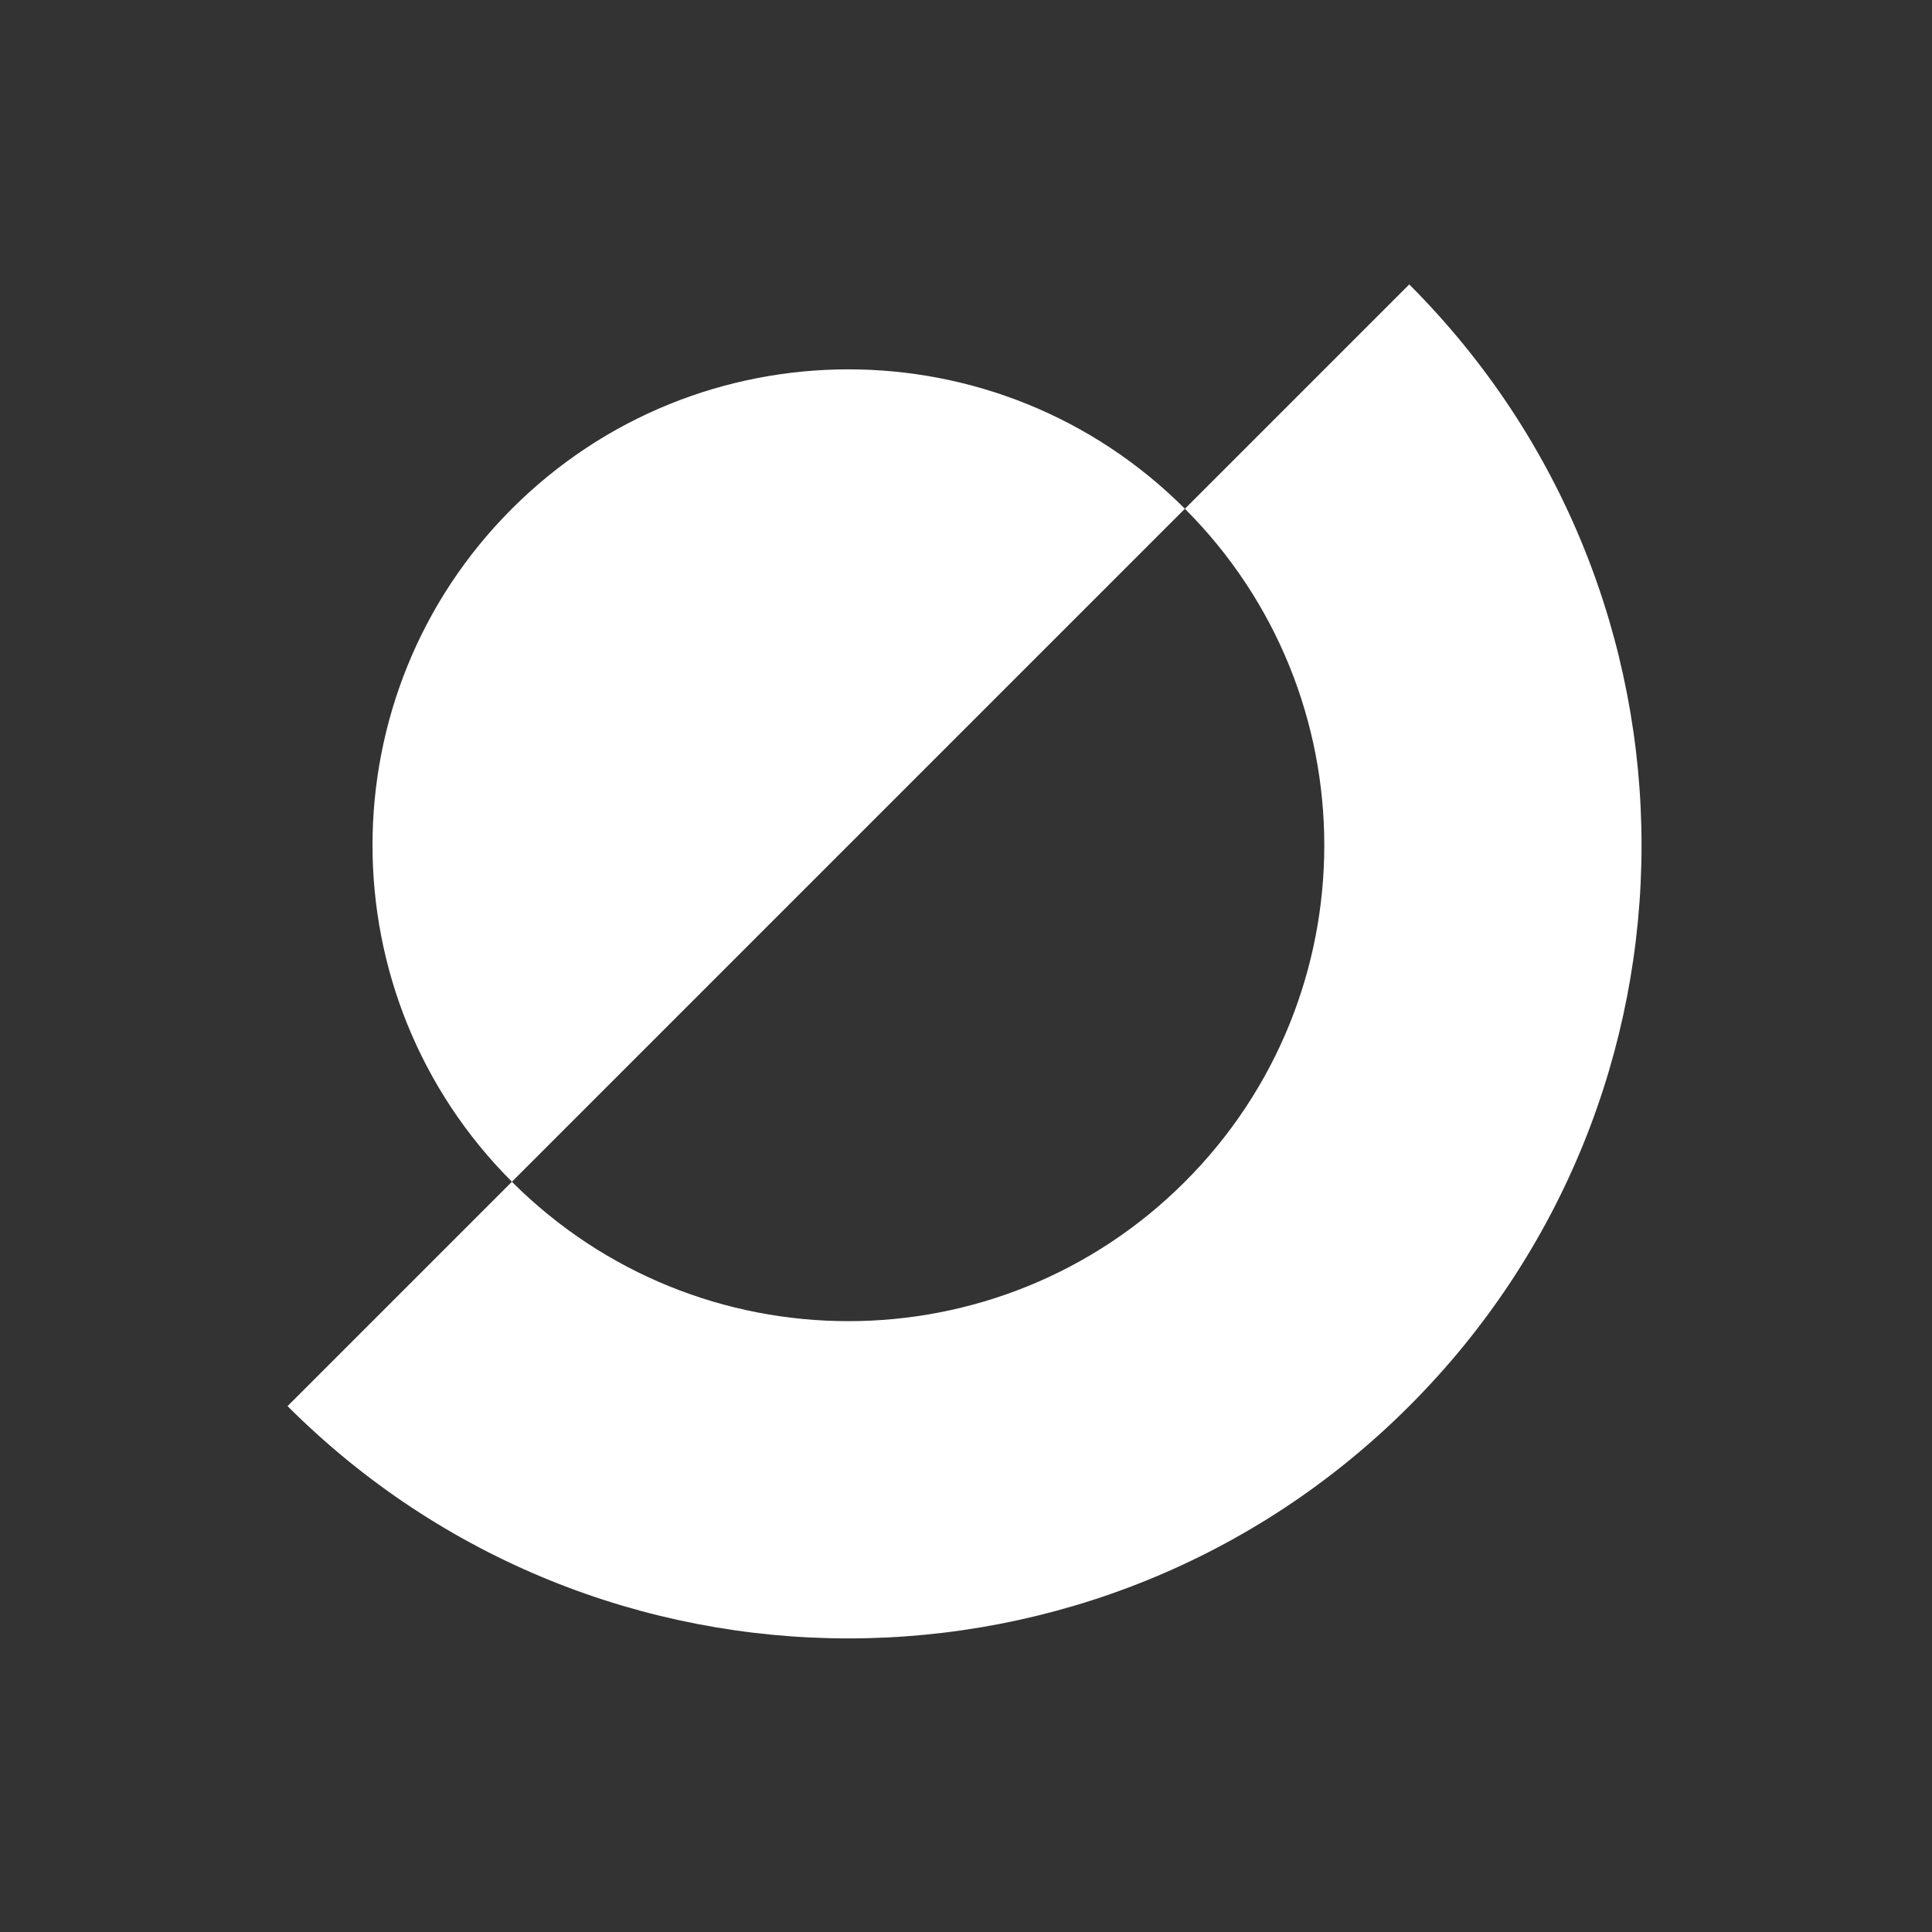
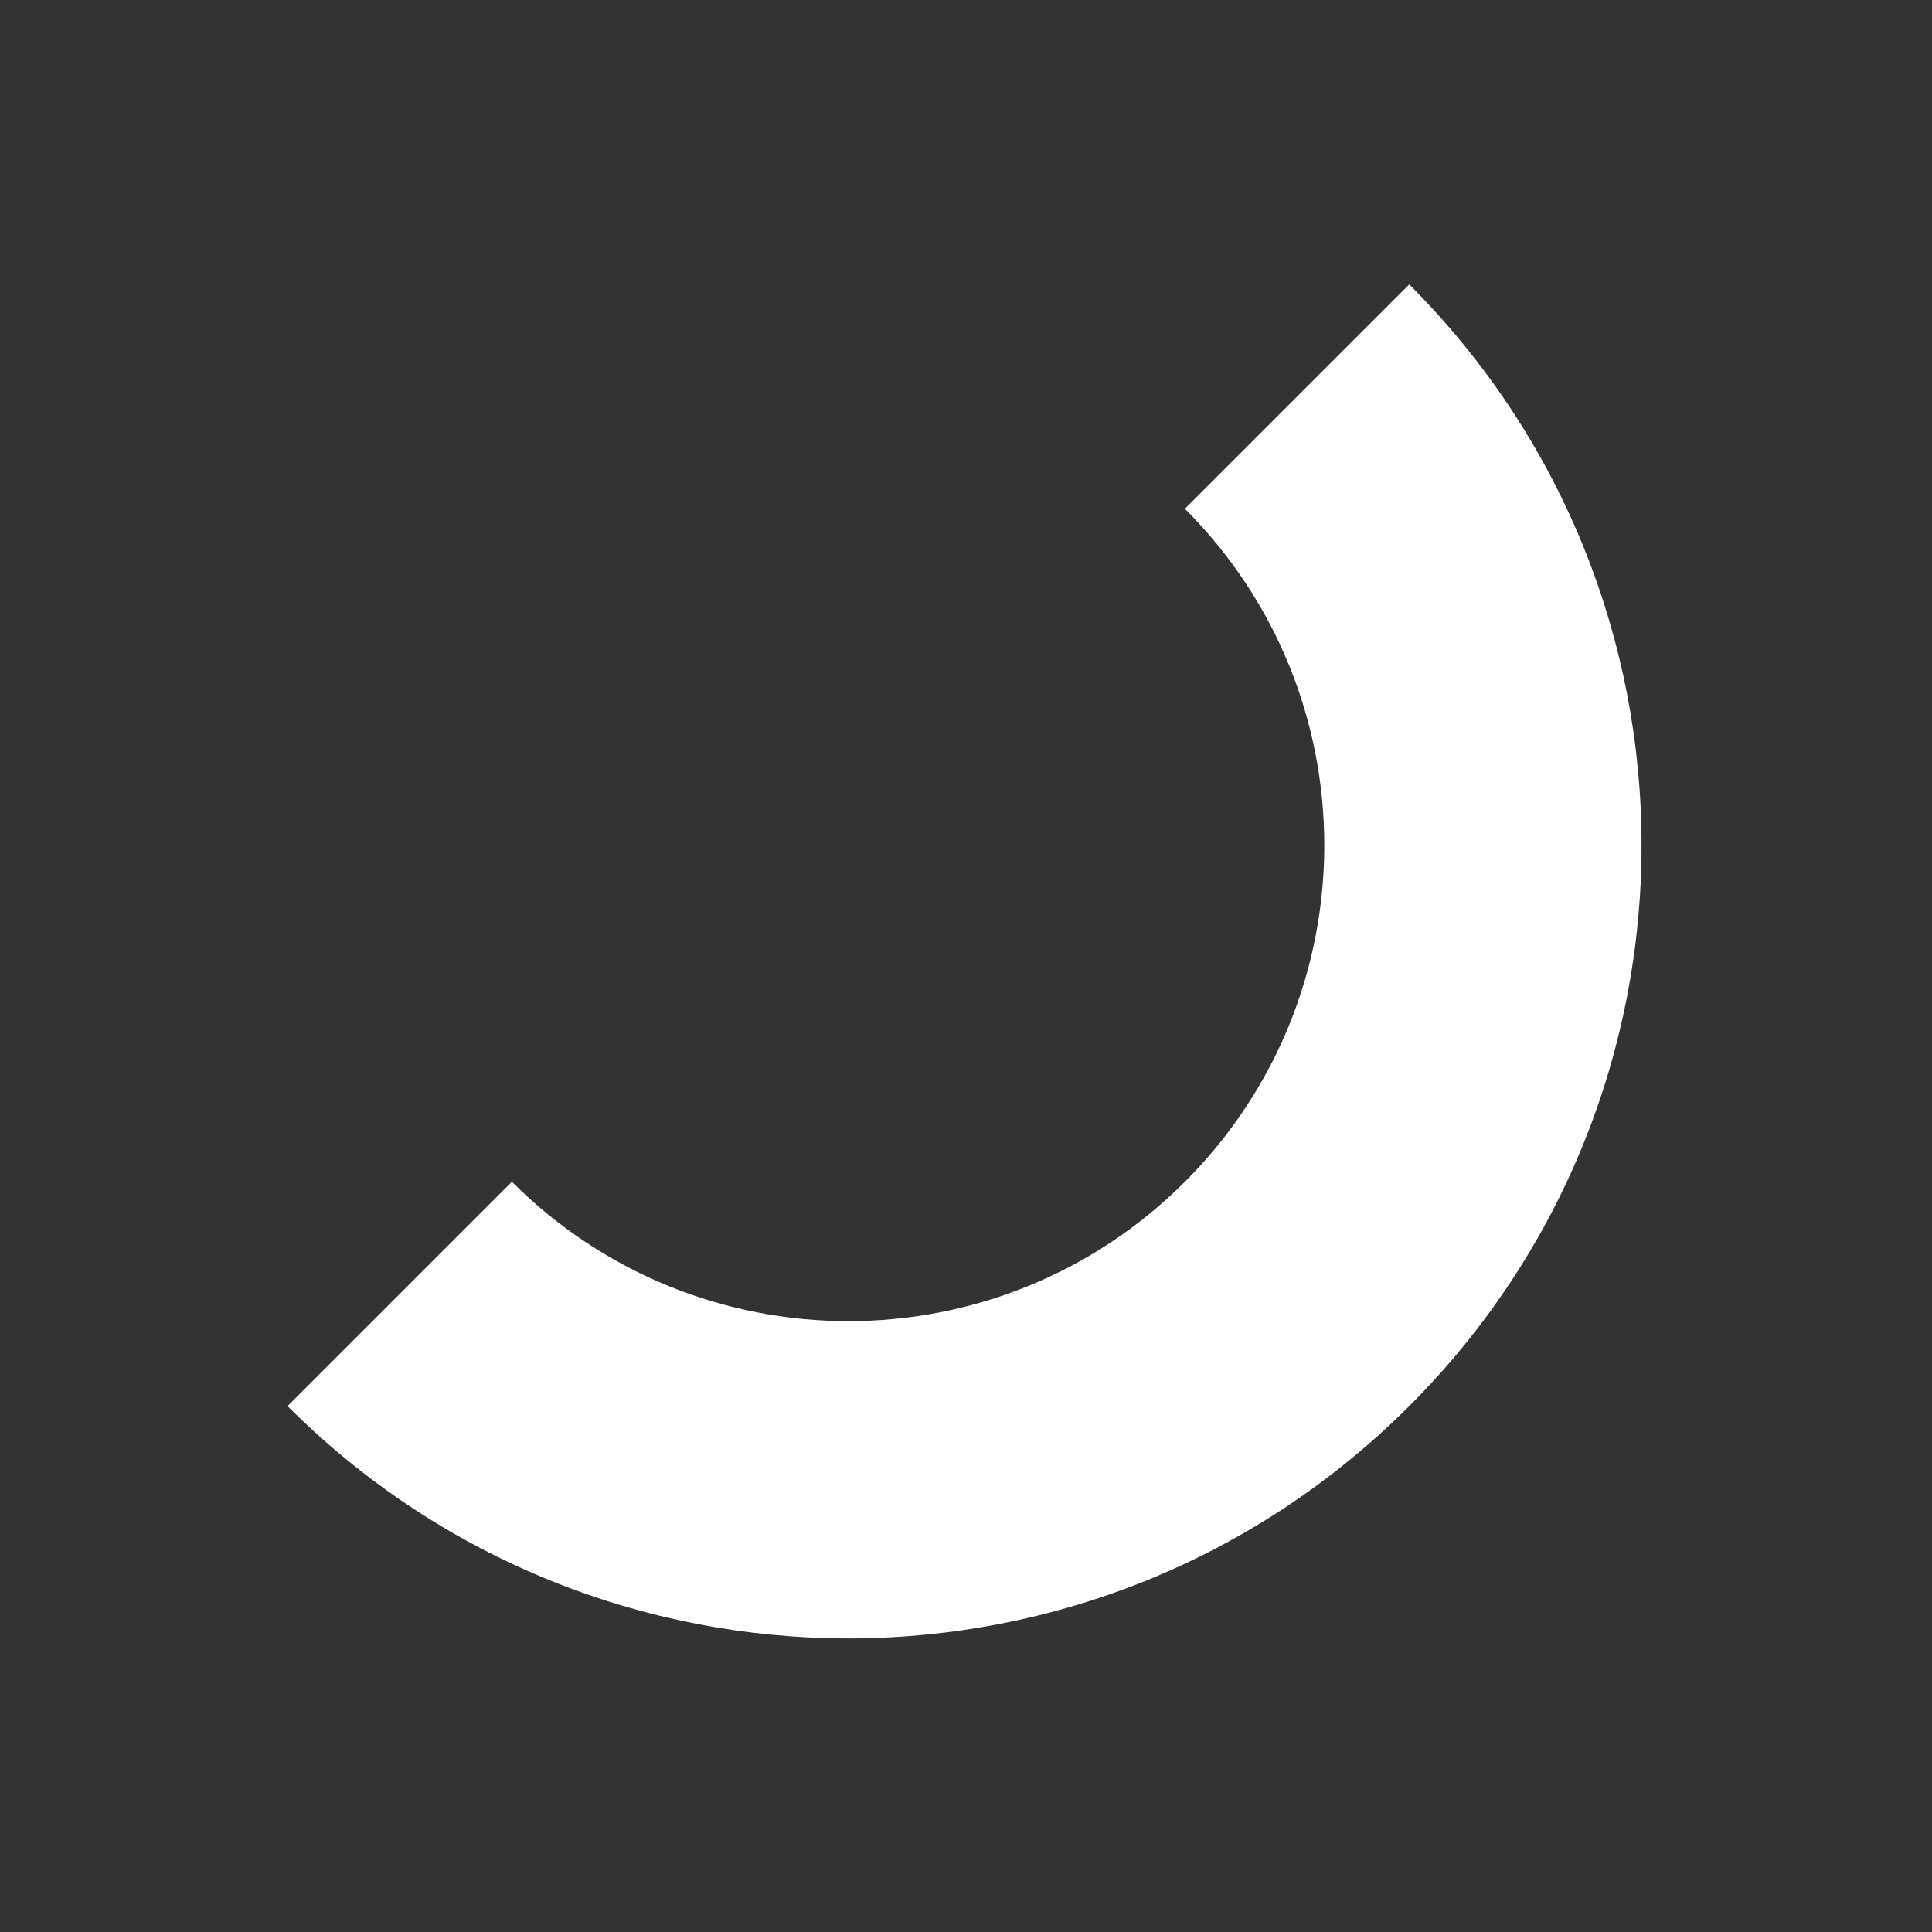
<svg xmlns="http://www.w3.org/2000/svg" id="a" viewBox="0 0 500 500">
  <rect x="0" y="0" width="500" height="500" fill="#333333" stroke="none" />
  <defs>
    <style>.b{fill:#fff;}</style>
  </defs>
-   <path class="b" d="M132.48,131.66c-48.1,48.1-48.1,126.07,0,174.17l174.17-174.17c-48.1-48.1-126.07-48.1-174.17,0Z" />
  <path class="b" d="M364.71,363.89c80.16-80.16,80.16-210.12,0-290.28l-58.06,58.06c48.1,48.1,48.1,126.07,0,174.17-48.1,48.1-126.07,48.1-174.17,0l-58.06,58.06c80.16,80.16,210.12,80.16,290.28,0Z" />
</svg>